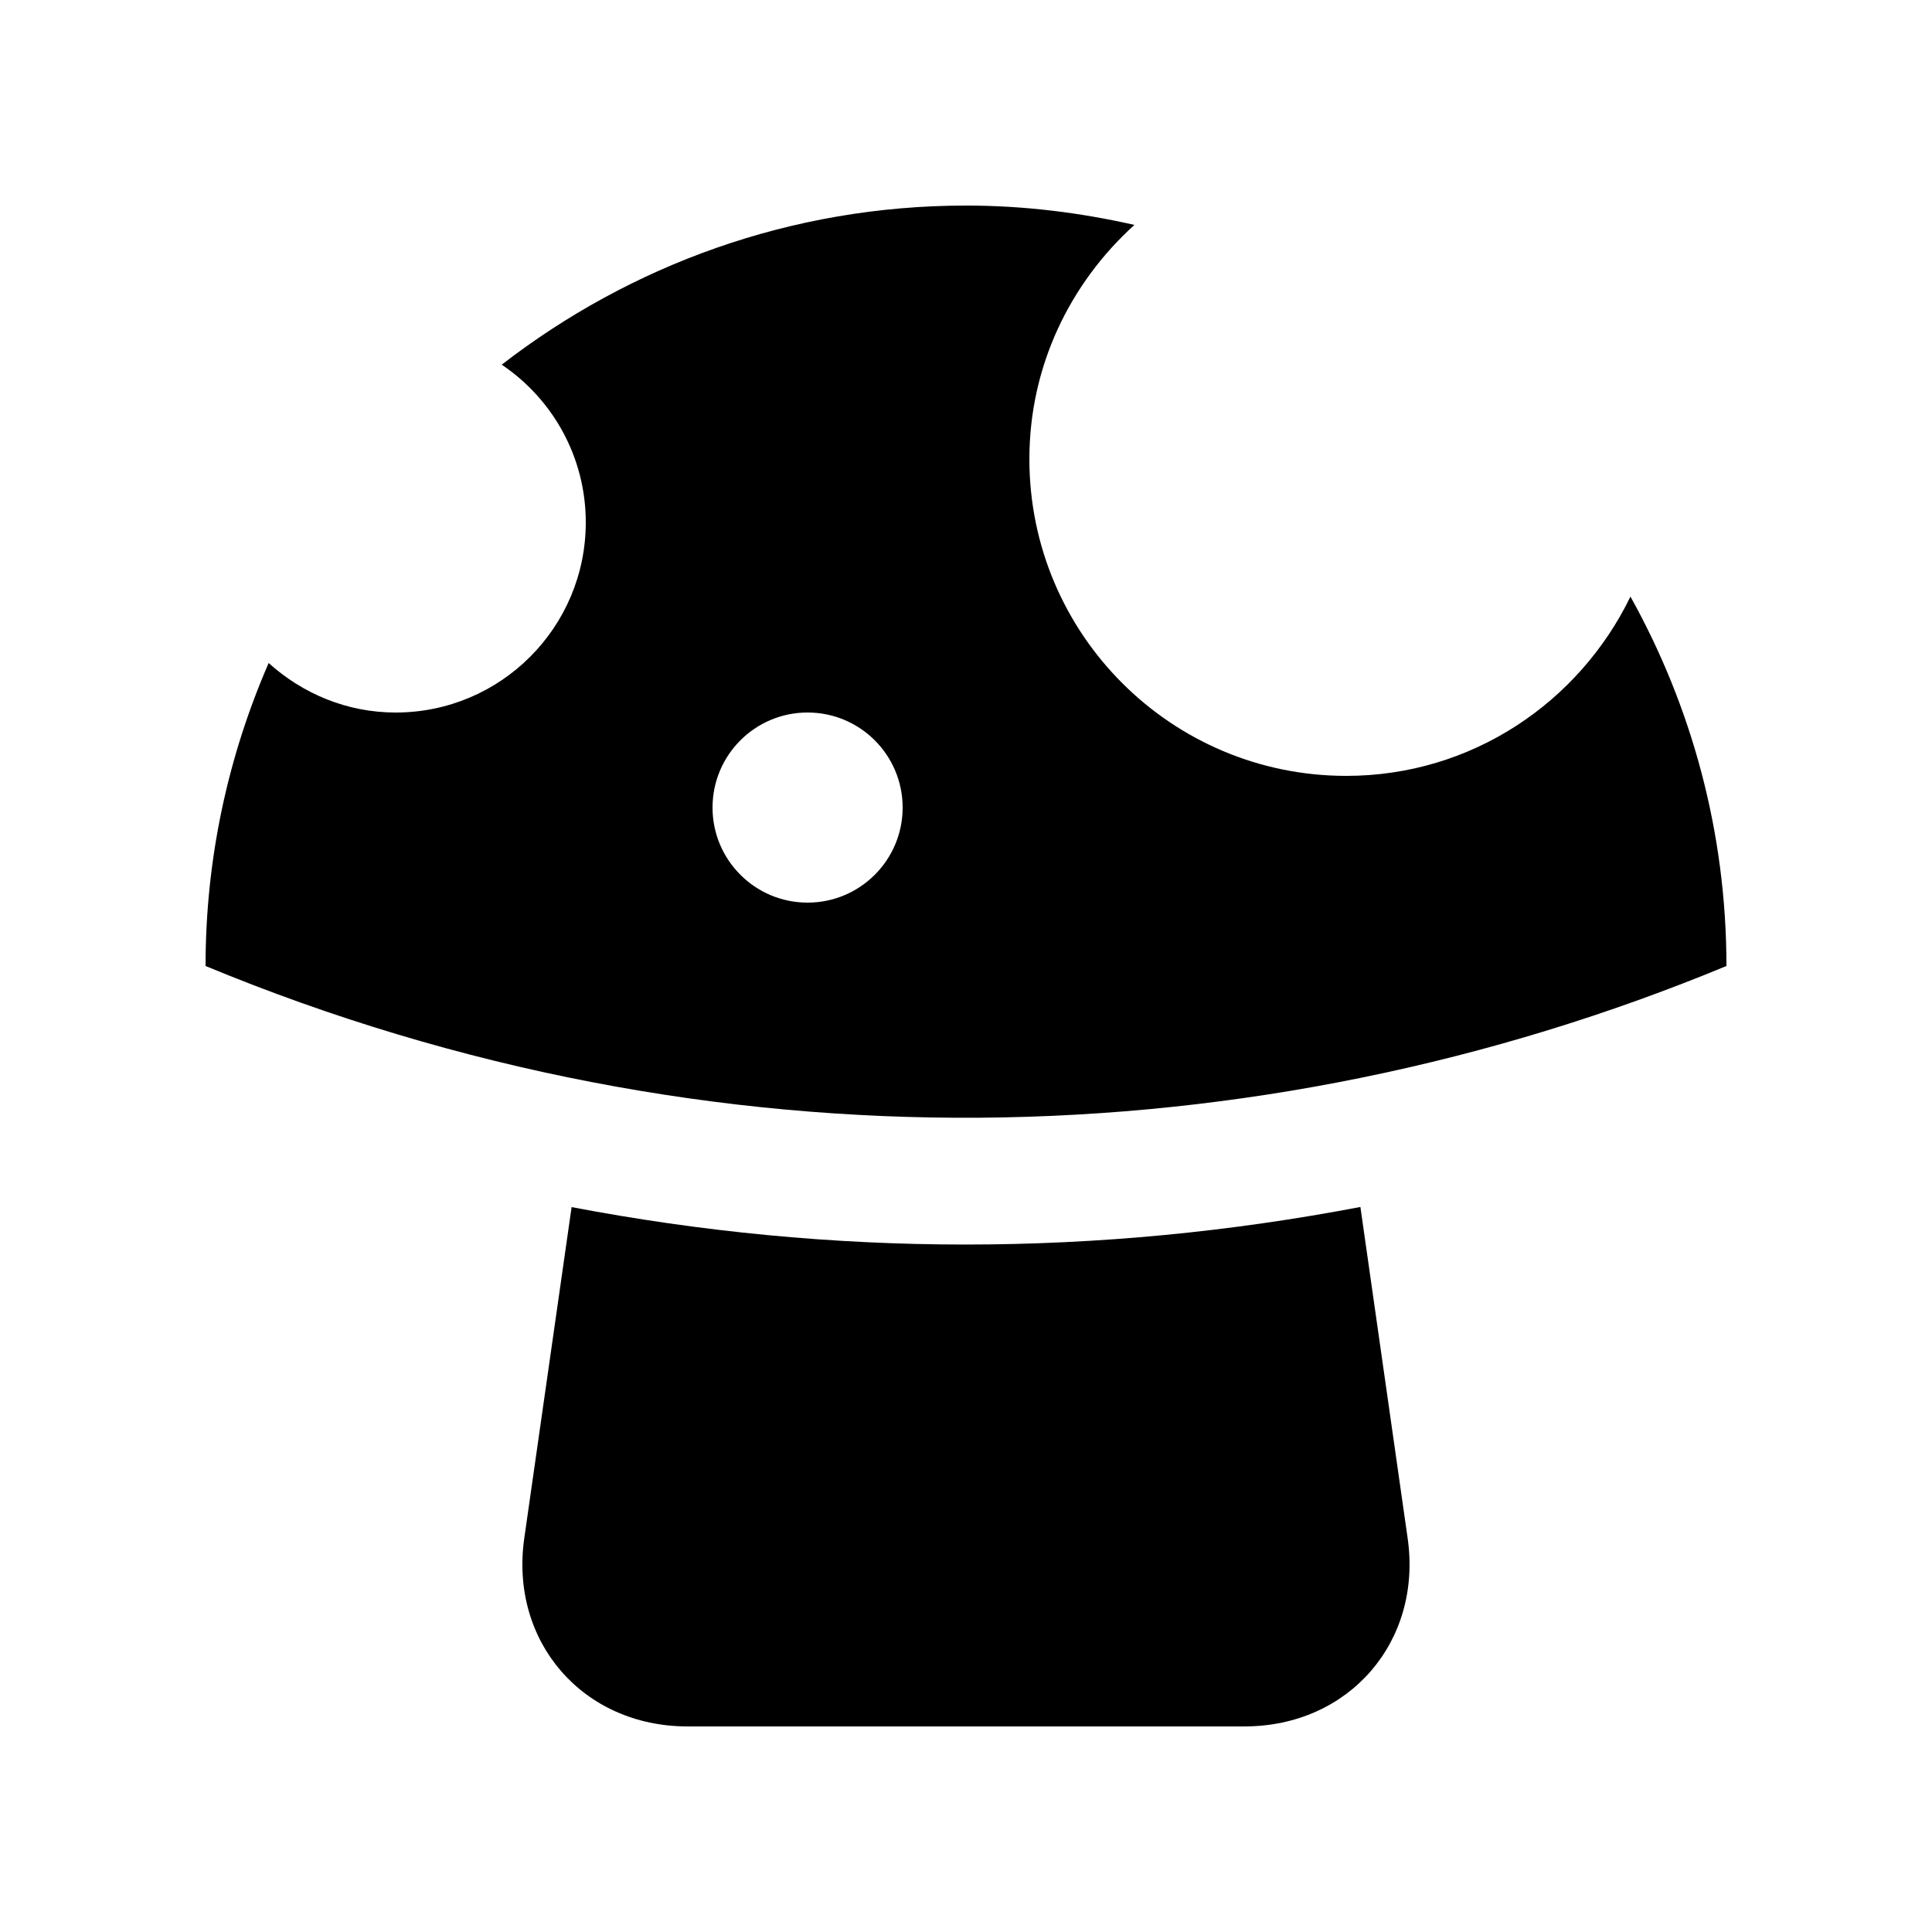
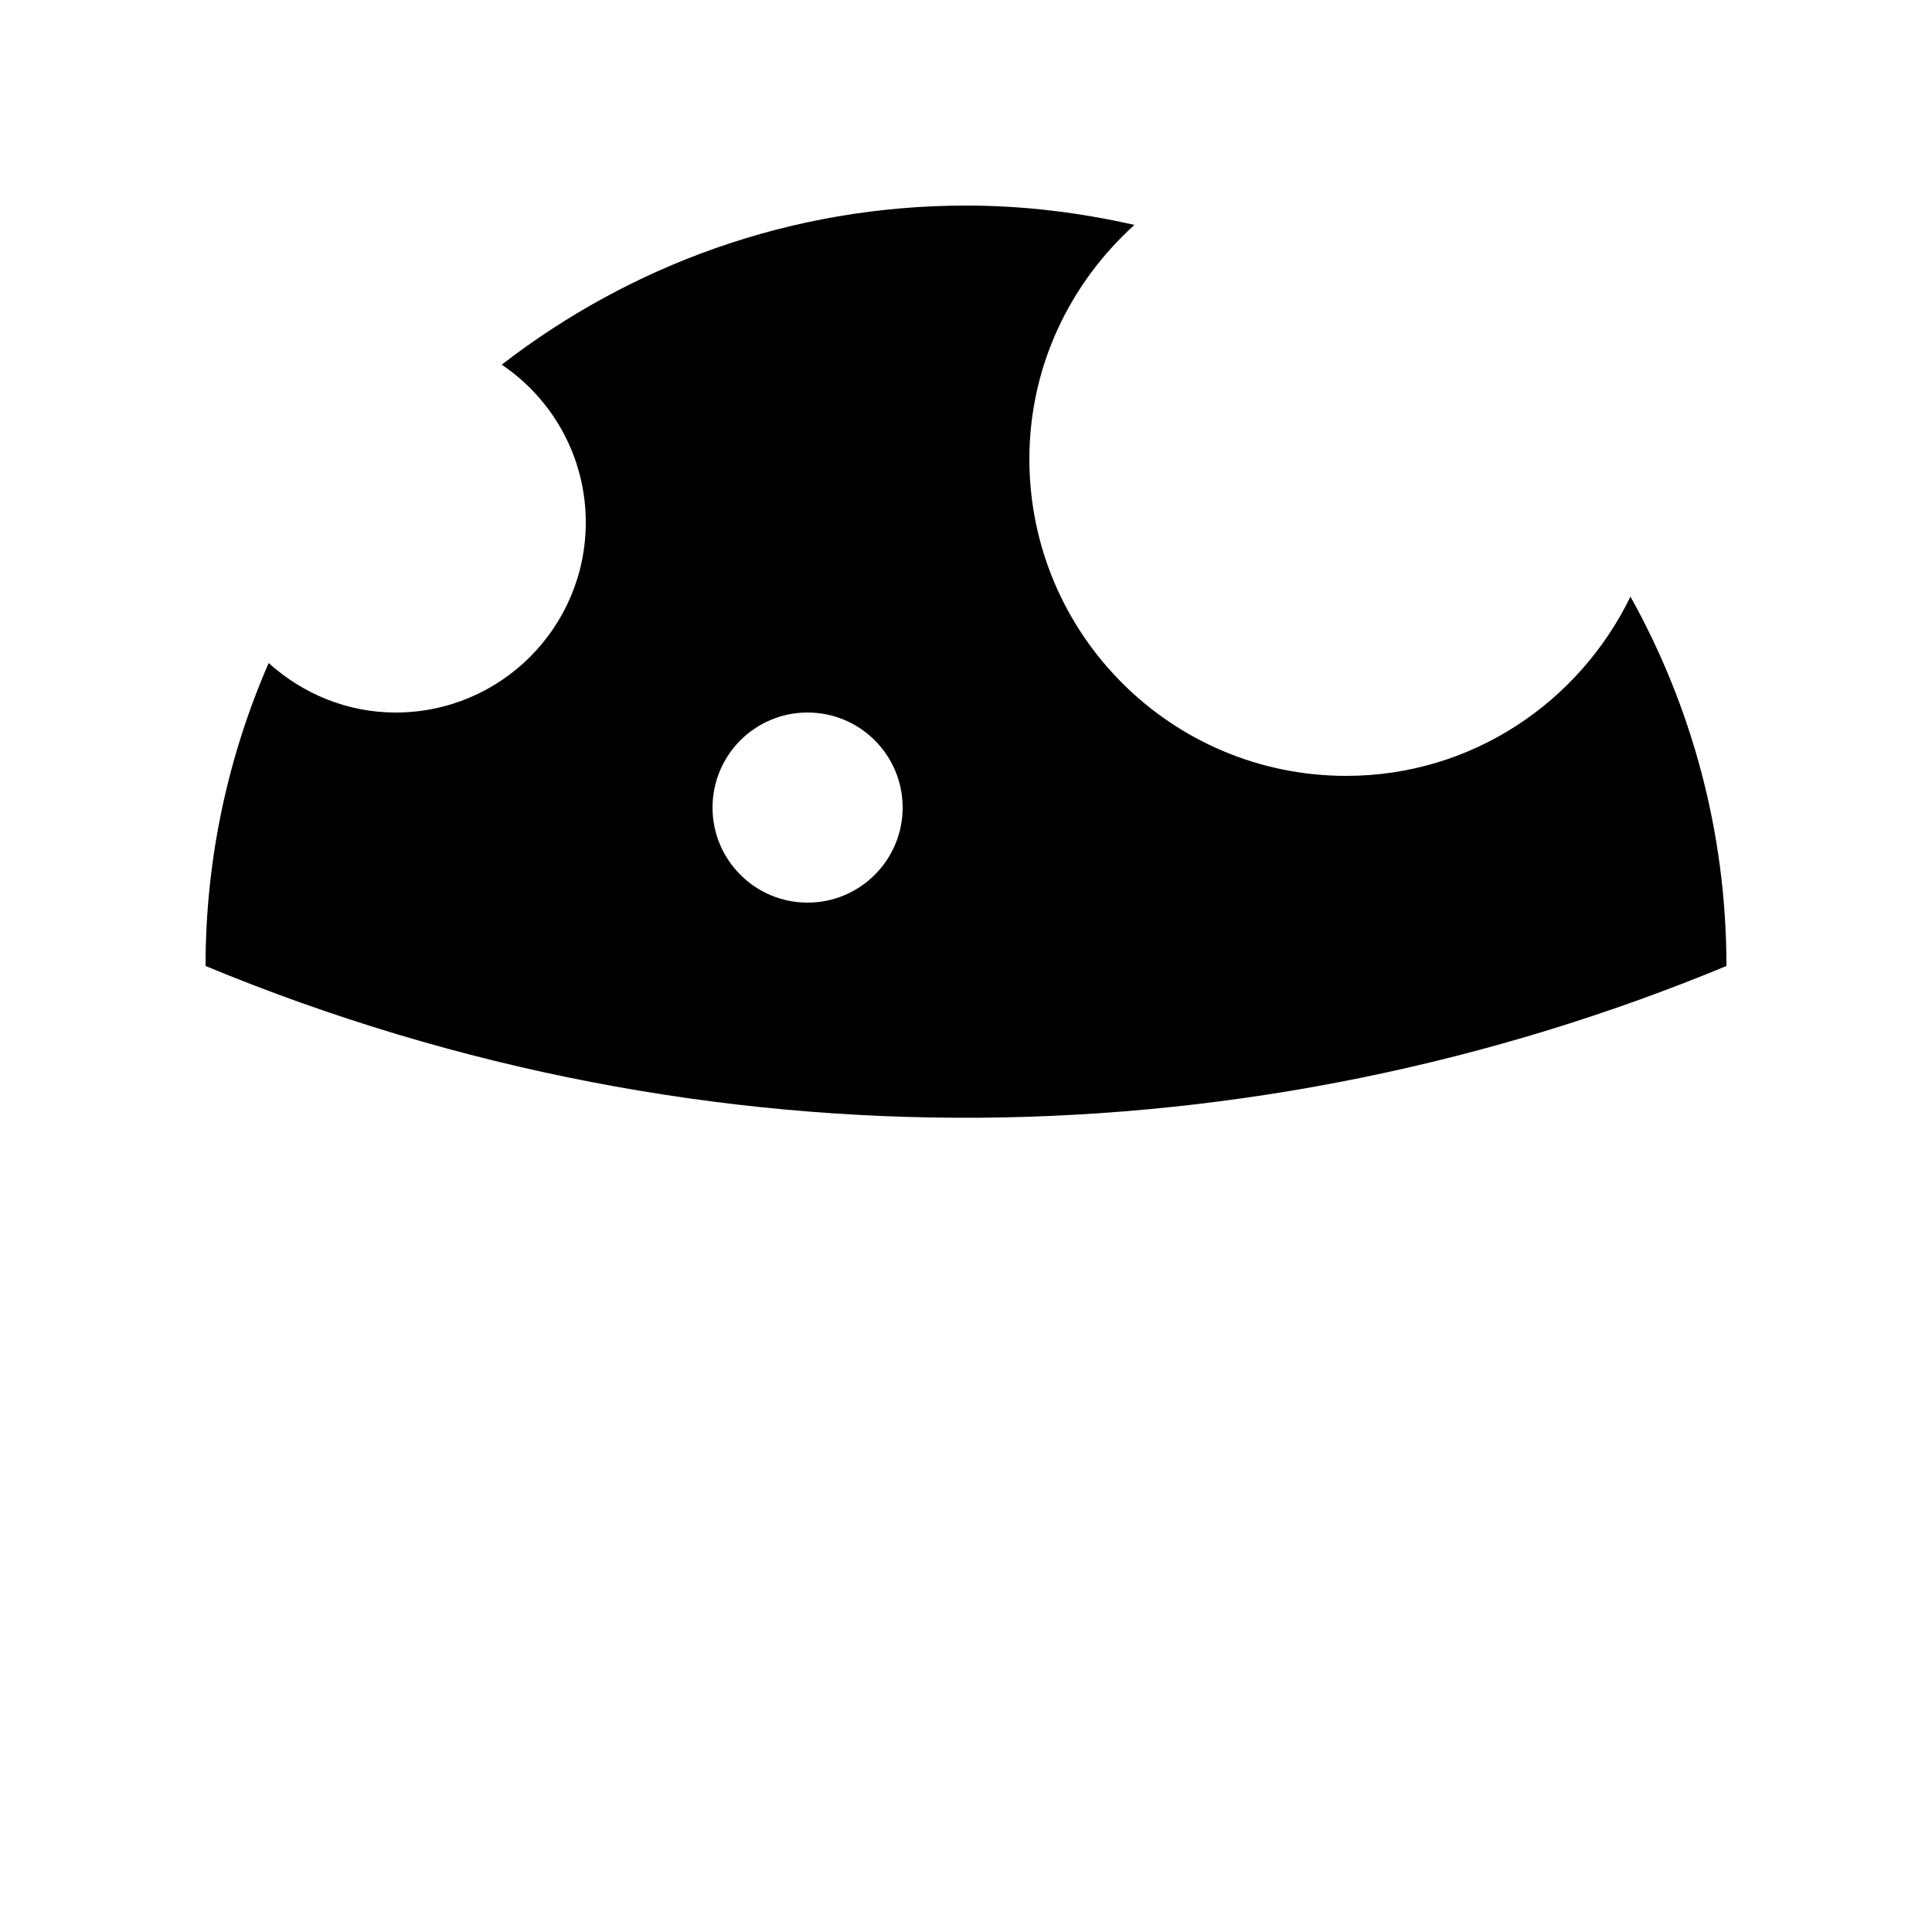
<svg xmlns="http://www.w3.org/2000/svg" fill="#000000" width="800px" height="800px" version="1.1" viewBox="144 144 512 512">
  <g>
-     <path d="m504.52 463.86c-34.391 6.559-69.355 9.957-104.73 9.957h-0.02c-35.191 0-70.023-3.394-104.29-9.922l-12.543 87.754c-3.914 27.422 15.543 49.871 43.258 49.871h147.6c27.699 0 47.168-22.449 43.246-49.871z" />
    <path d="m576.09 302.1c-13.613 28.035-42.078 47.516-75.324 47.516-46.359 0-83.969-37.59-83.969-83.969 0-24.695 10.855-46.672 27.832-62.039-14.367-3.266-29.277-5.133-44.625-5.133-46.379 0-88.969 15.828-123.04 42.164 13.43 9.051 22.273 24.387 22.273 41.805 0 27.824-22.566 50.383-50.383 50.383-12.988 0-24.711-5.055-33.656-13.121-10.711 24.609-16.723 51.742-16.723 80.293 134.32 55.66 278.59 51.559 403.05 0 0-35.559-9.285-68.898-25.438-97.898zm-218.07 81.105c-13.91 0-25.191-11.285-25.191-25.191 0-13.91 11.281-25.191 25.191-25.191 13.906 0 25.191 11.281 25.191 25.191 0 13.906-11.285 25.191-25.191 25.191z" />
  </g>
</svg>